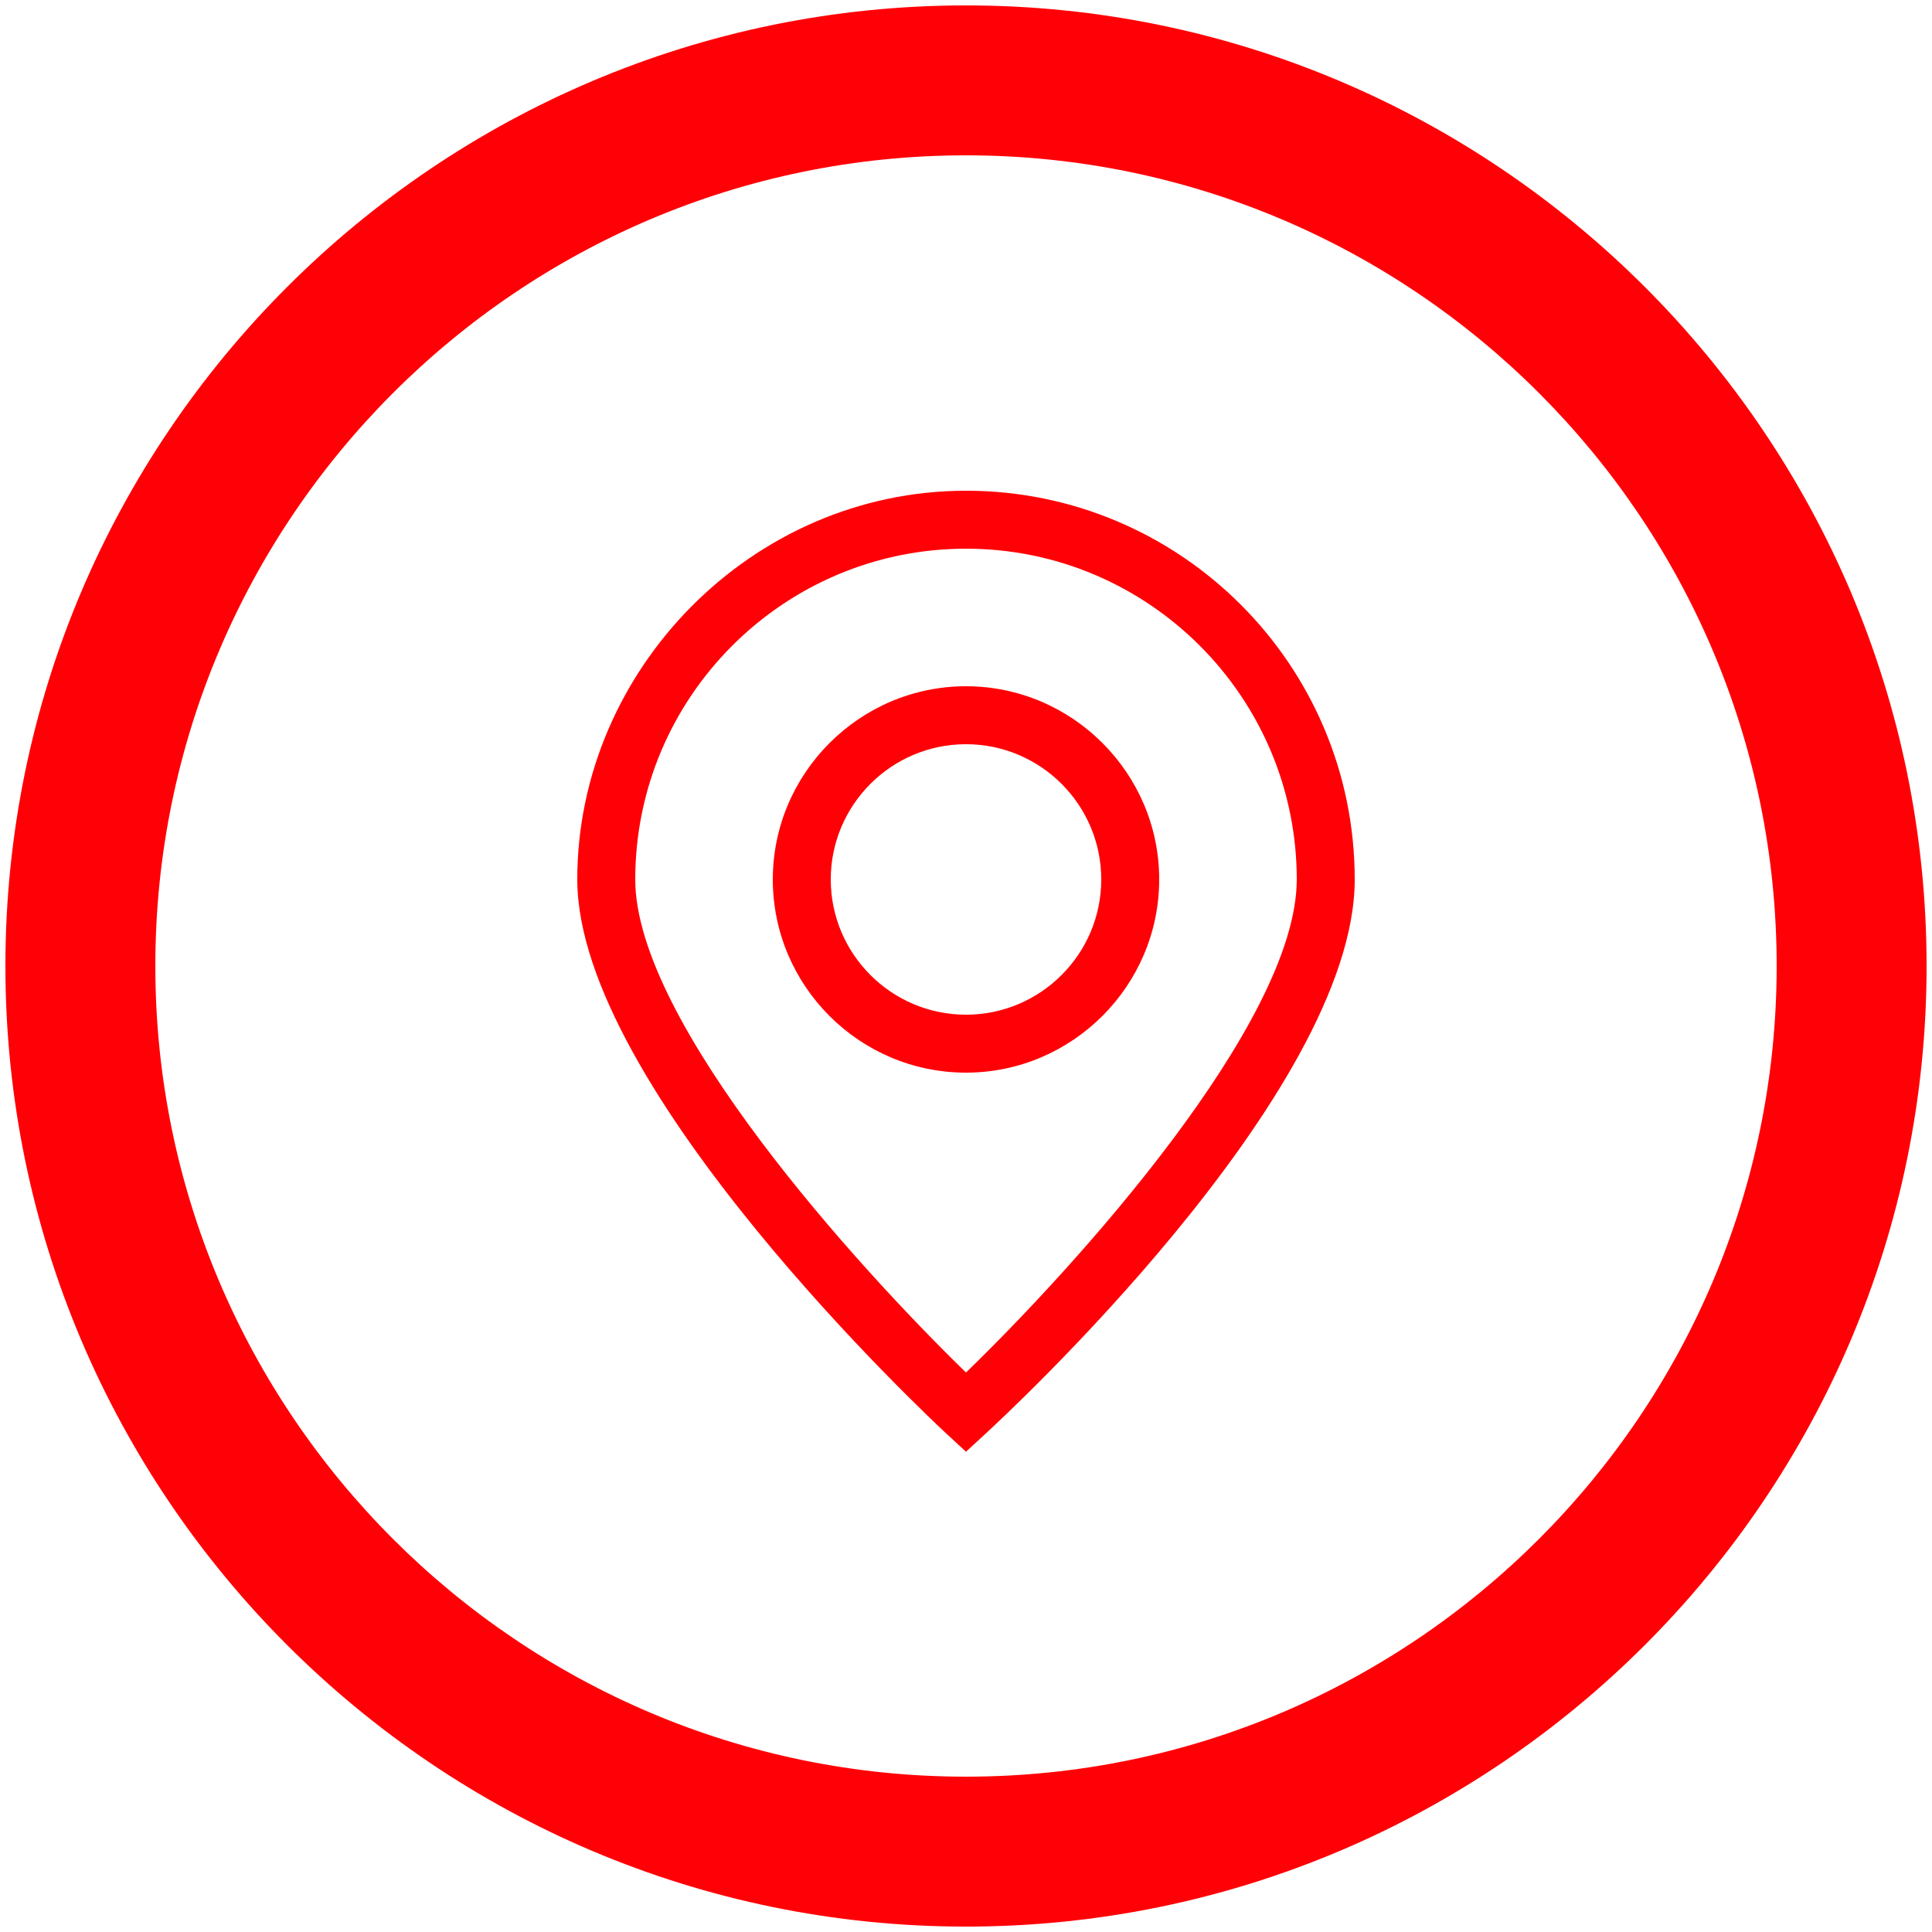
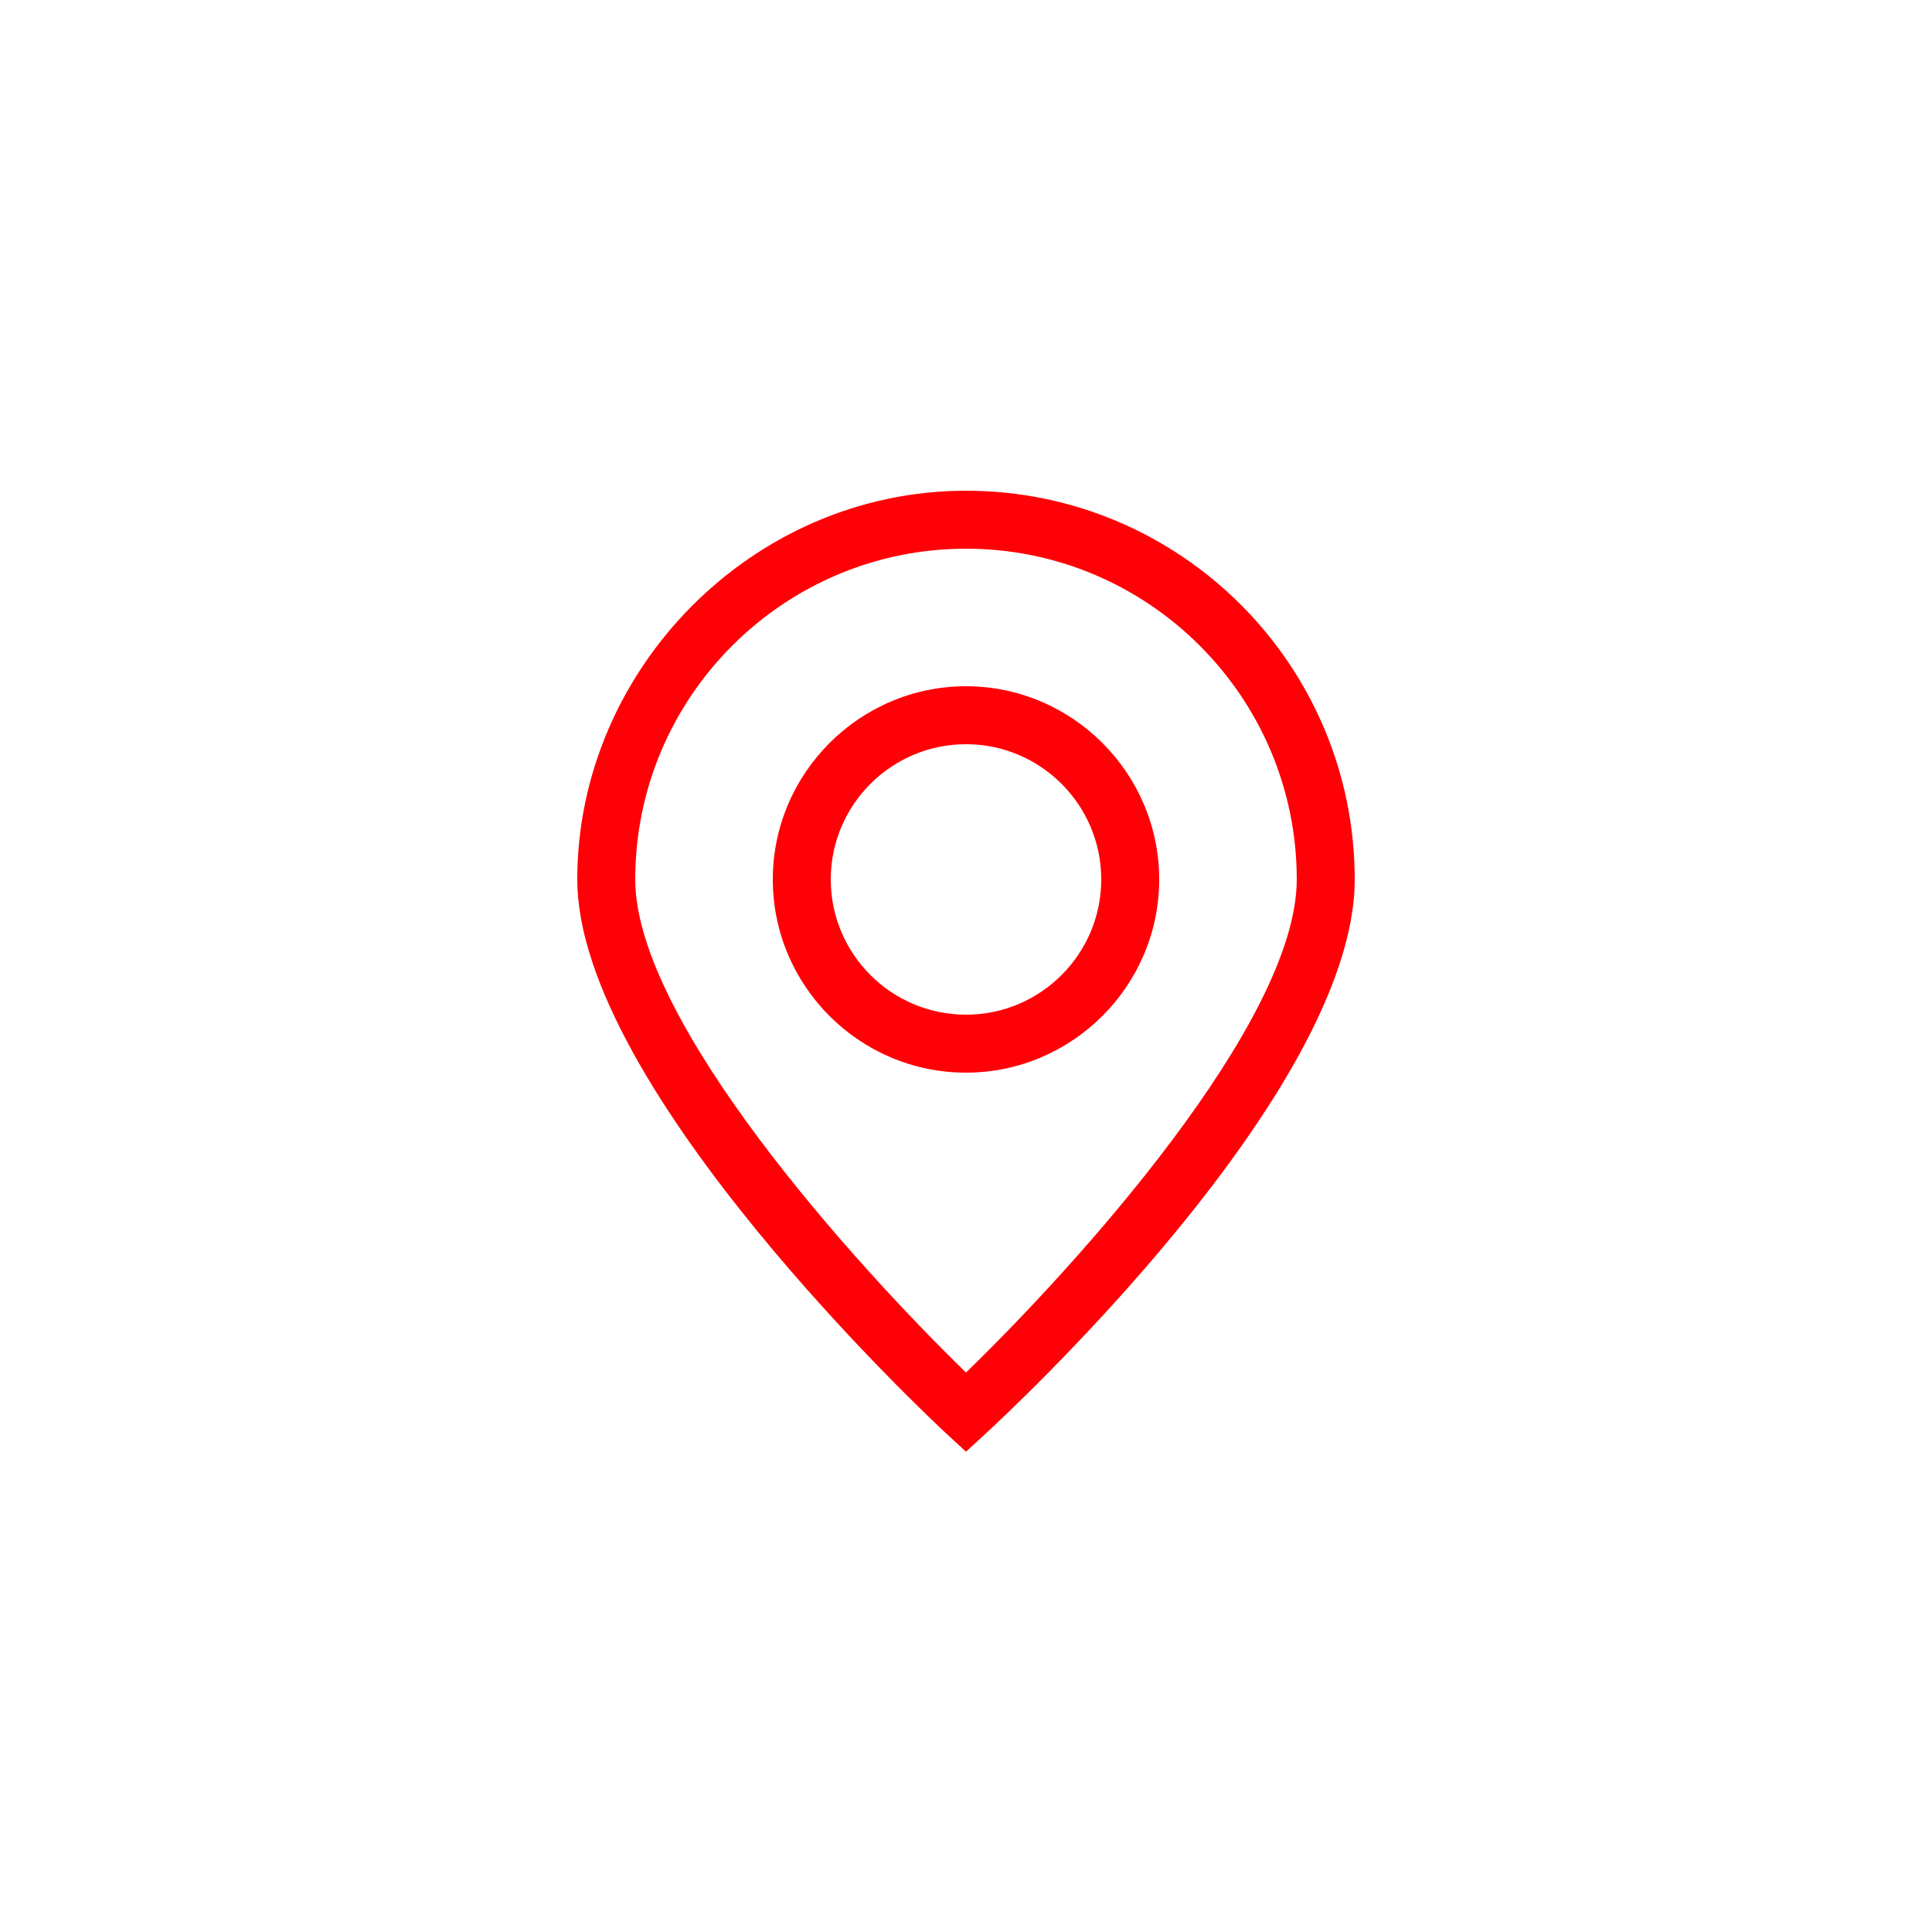
<svg xmlns="http://www.w3.org/2000/svg" id="Livello_1" data-name="Livello 1" viewBox="0 0 50 50">
  <defs>
    <style>
      .cls-1 {
        fill: #ff0006;
      }
    </style>
  </defs>
-   <path class="cls-1" d="M25,49.86C11.29,49.86.14,38.71.14,25S11.29.14,25,.14s24.86,11.15,24.86,24.86-11.15,24.86-24.86,24.86ZM25,4.02C13.43,4.02,4.02,13.43,4.02,25s9.41,20.98,20.98,20.98,20.98-9.41,20.98-20.98S36.57,4.02,25,4.02Z" />
  <path class="cls-1" d="M25,37.57l-.51-.47c-.39-.36-9.55-8.93-9.55-14.34s4.51-10.06,10.06-10.06,10.06,4.51,10.06,10.06-9.16,13.98-9.55,14.34l-.51.47ZM25,14.2c-4.72,0-8.56,3.84-8.56,8.56,0,3.7,5.77,10.05,8.56,12.76,2.8-2.71,8.56-9.05,8.56-12.76,0-4.72-3.84-8.56-8.56-8.56ZM25,27.76c-2.76,0-5-2.25-5-5s2.25-5,5-5,5,2.25,5,5-2.25,5-5,5ZM25,19.26c-1.93,0-3.5,1.57-3.5,3.5s1.57,3.5,3.5,3.5,3.5-1.57,3.5-3.5-1.57-3.5-3.5-3.5Z" />
</svg>